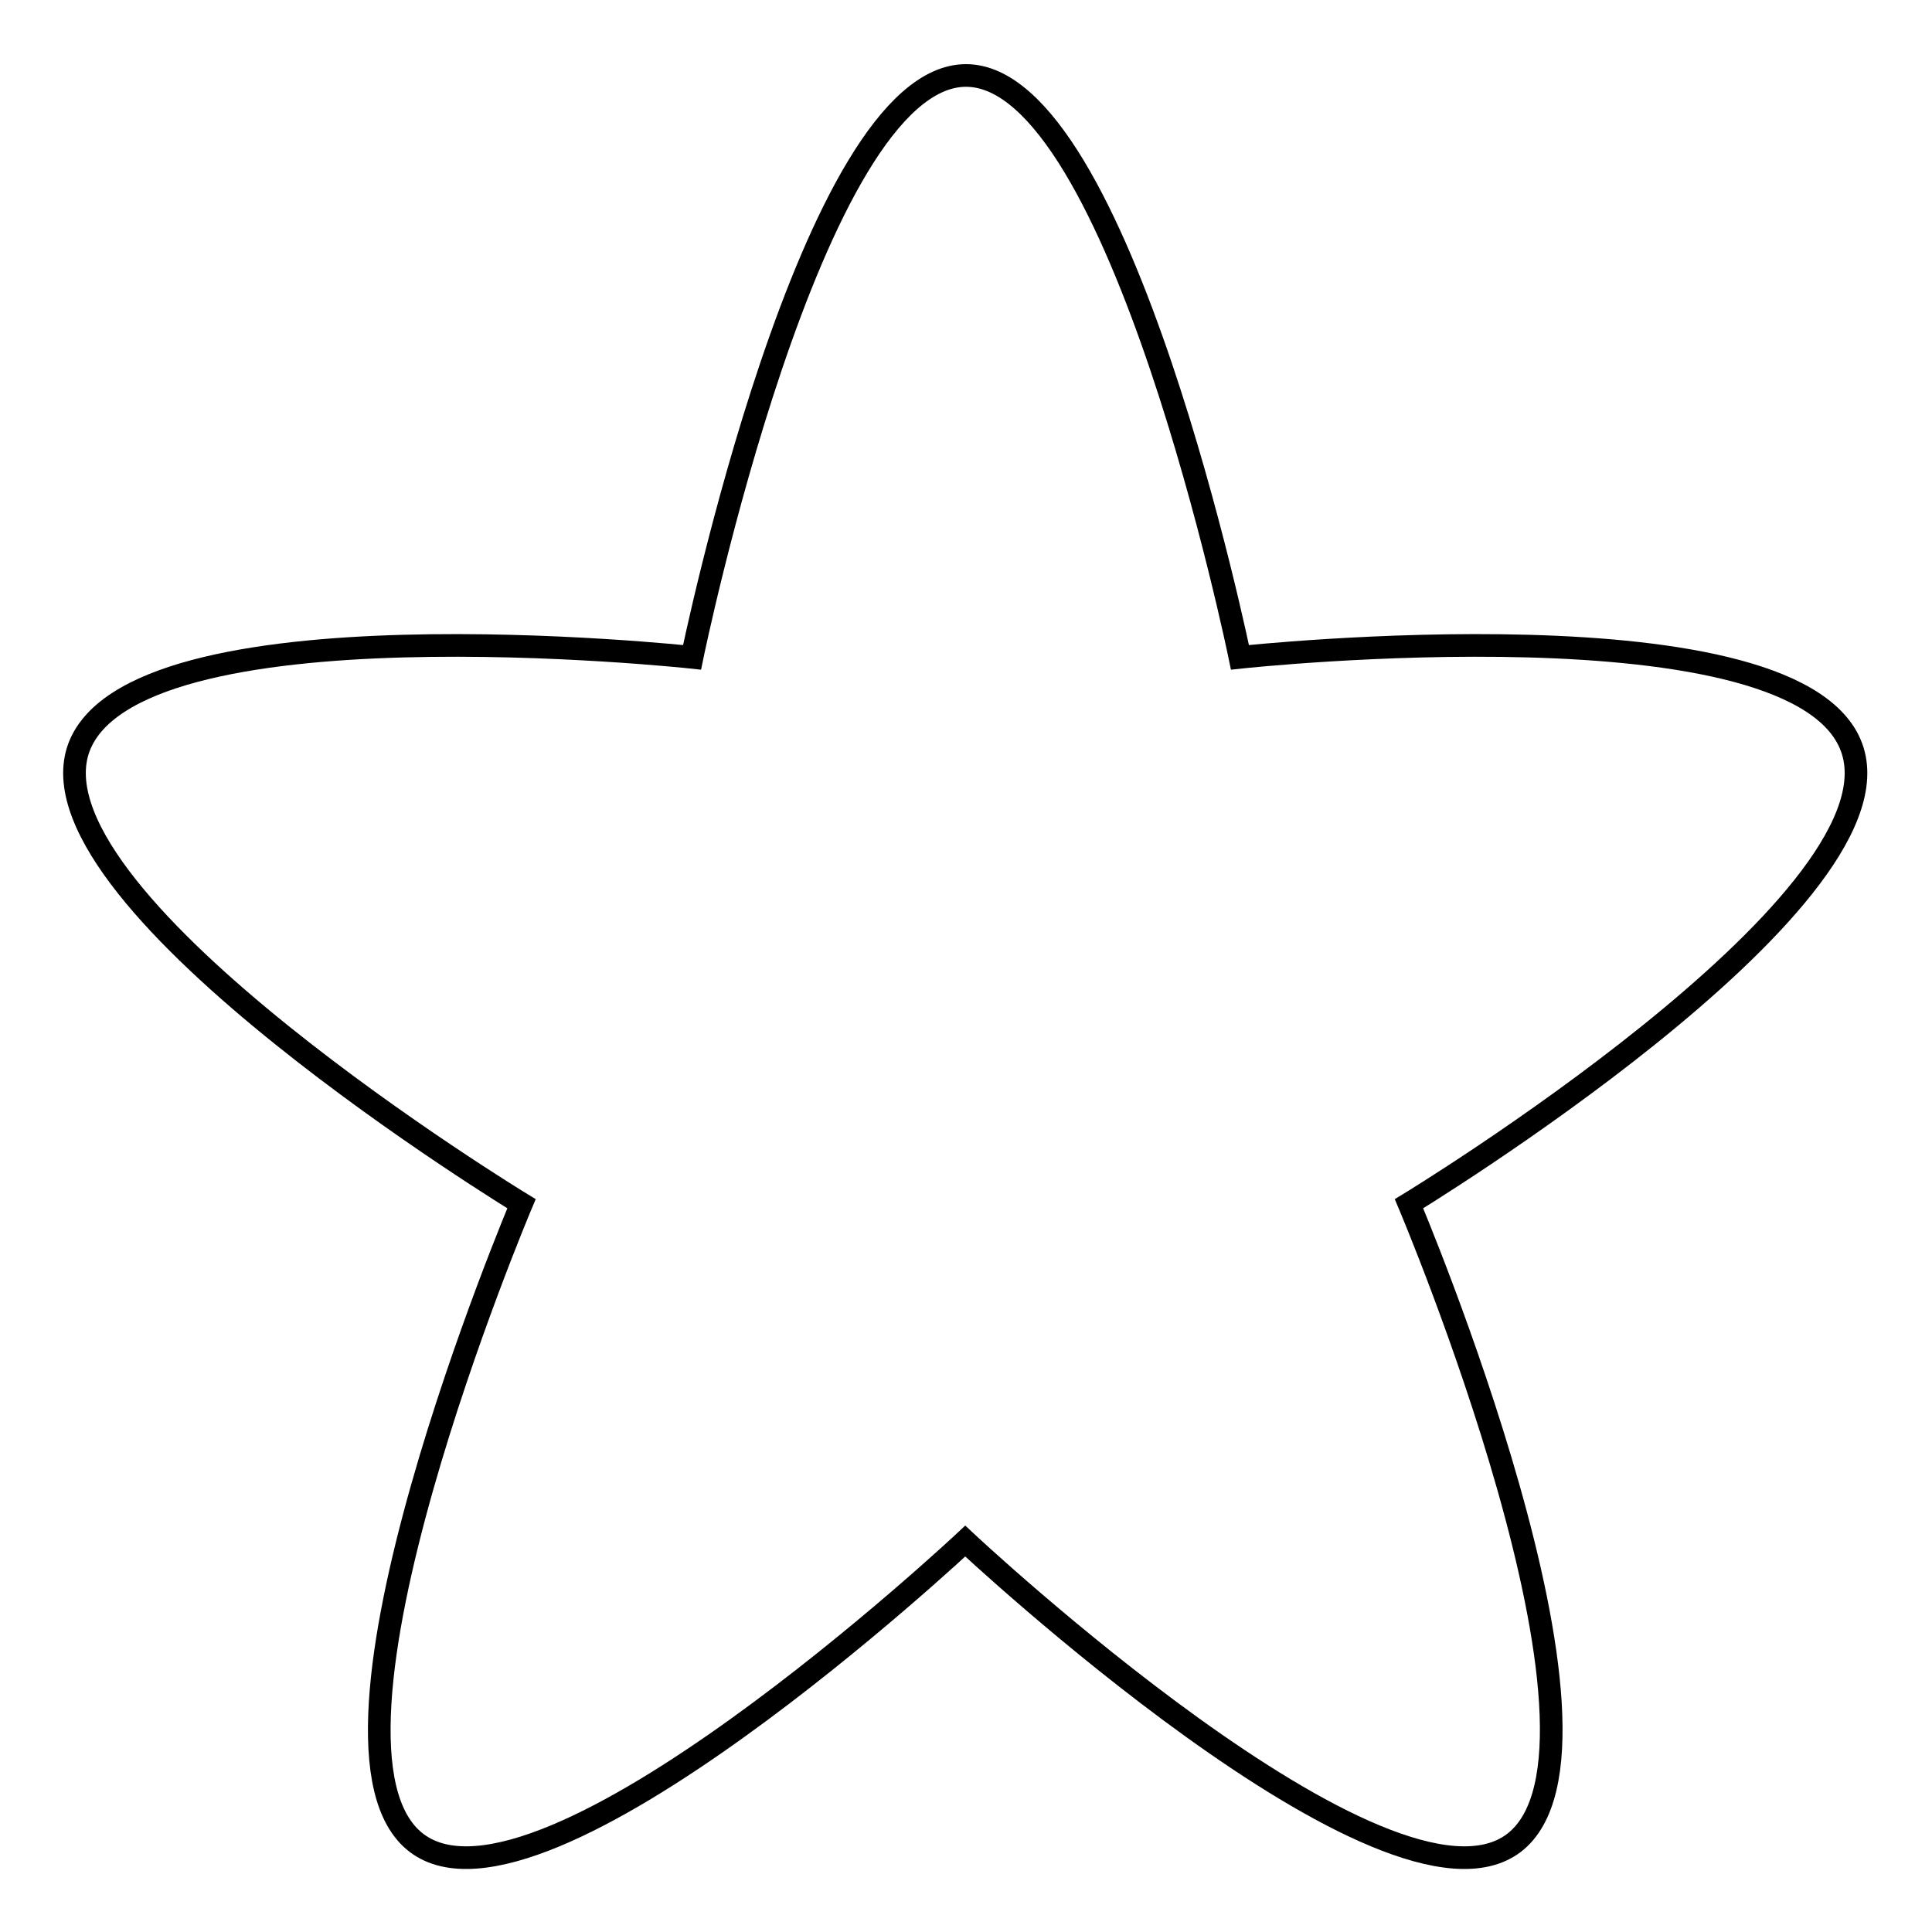
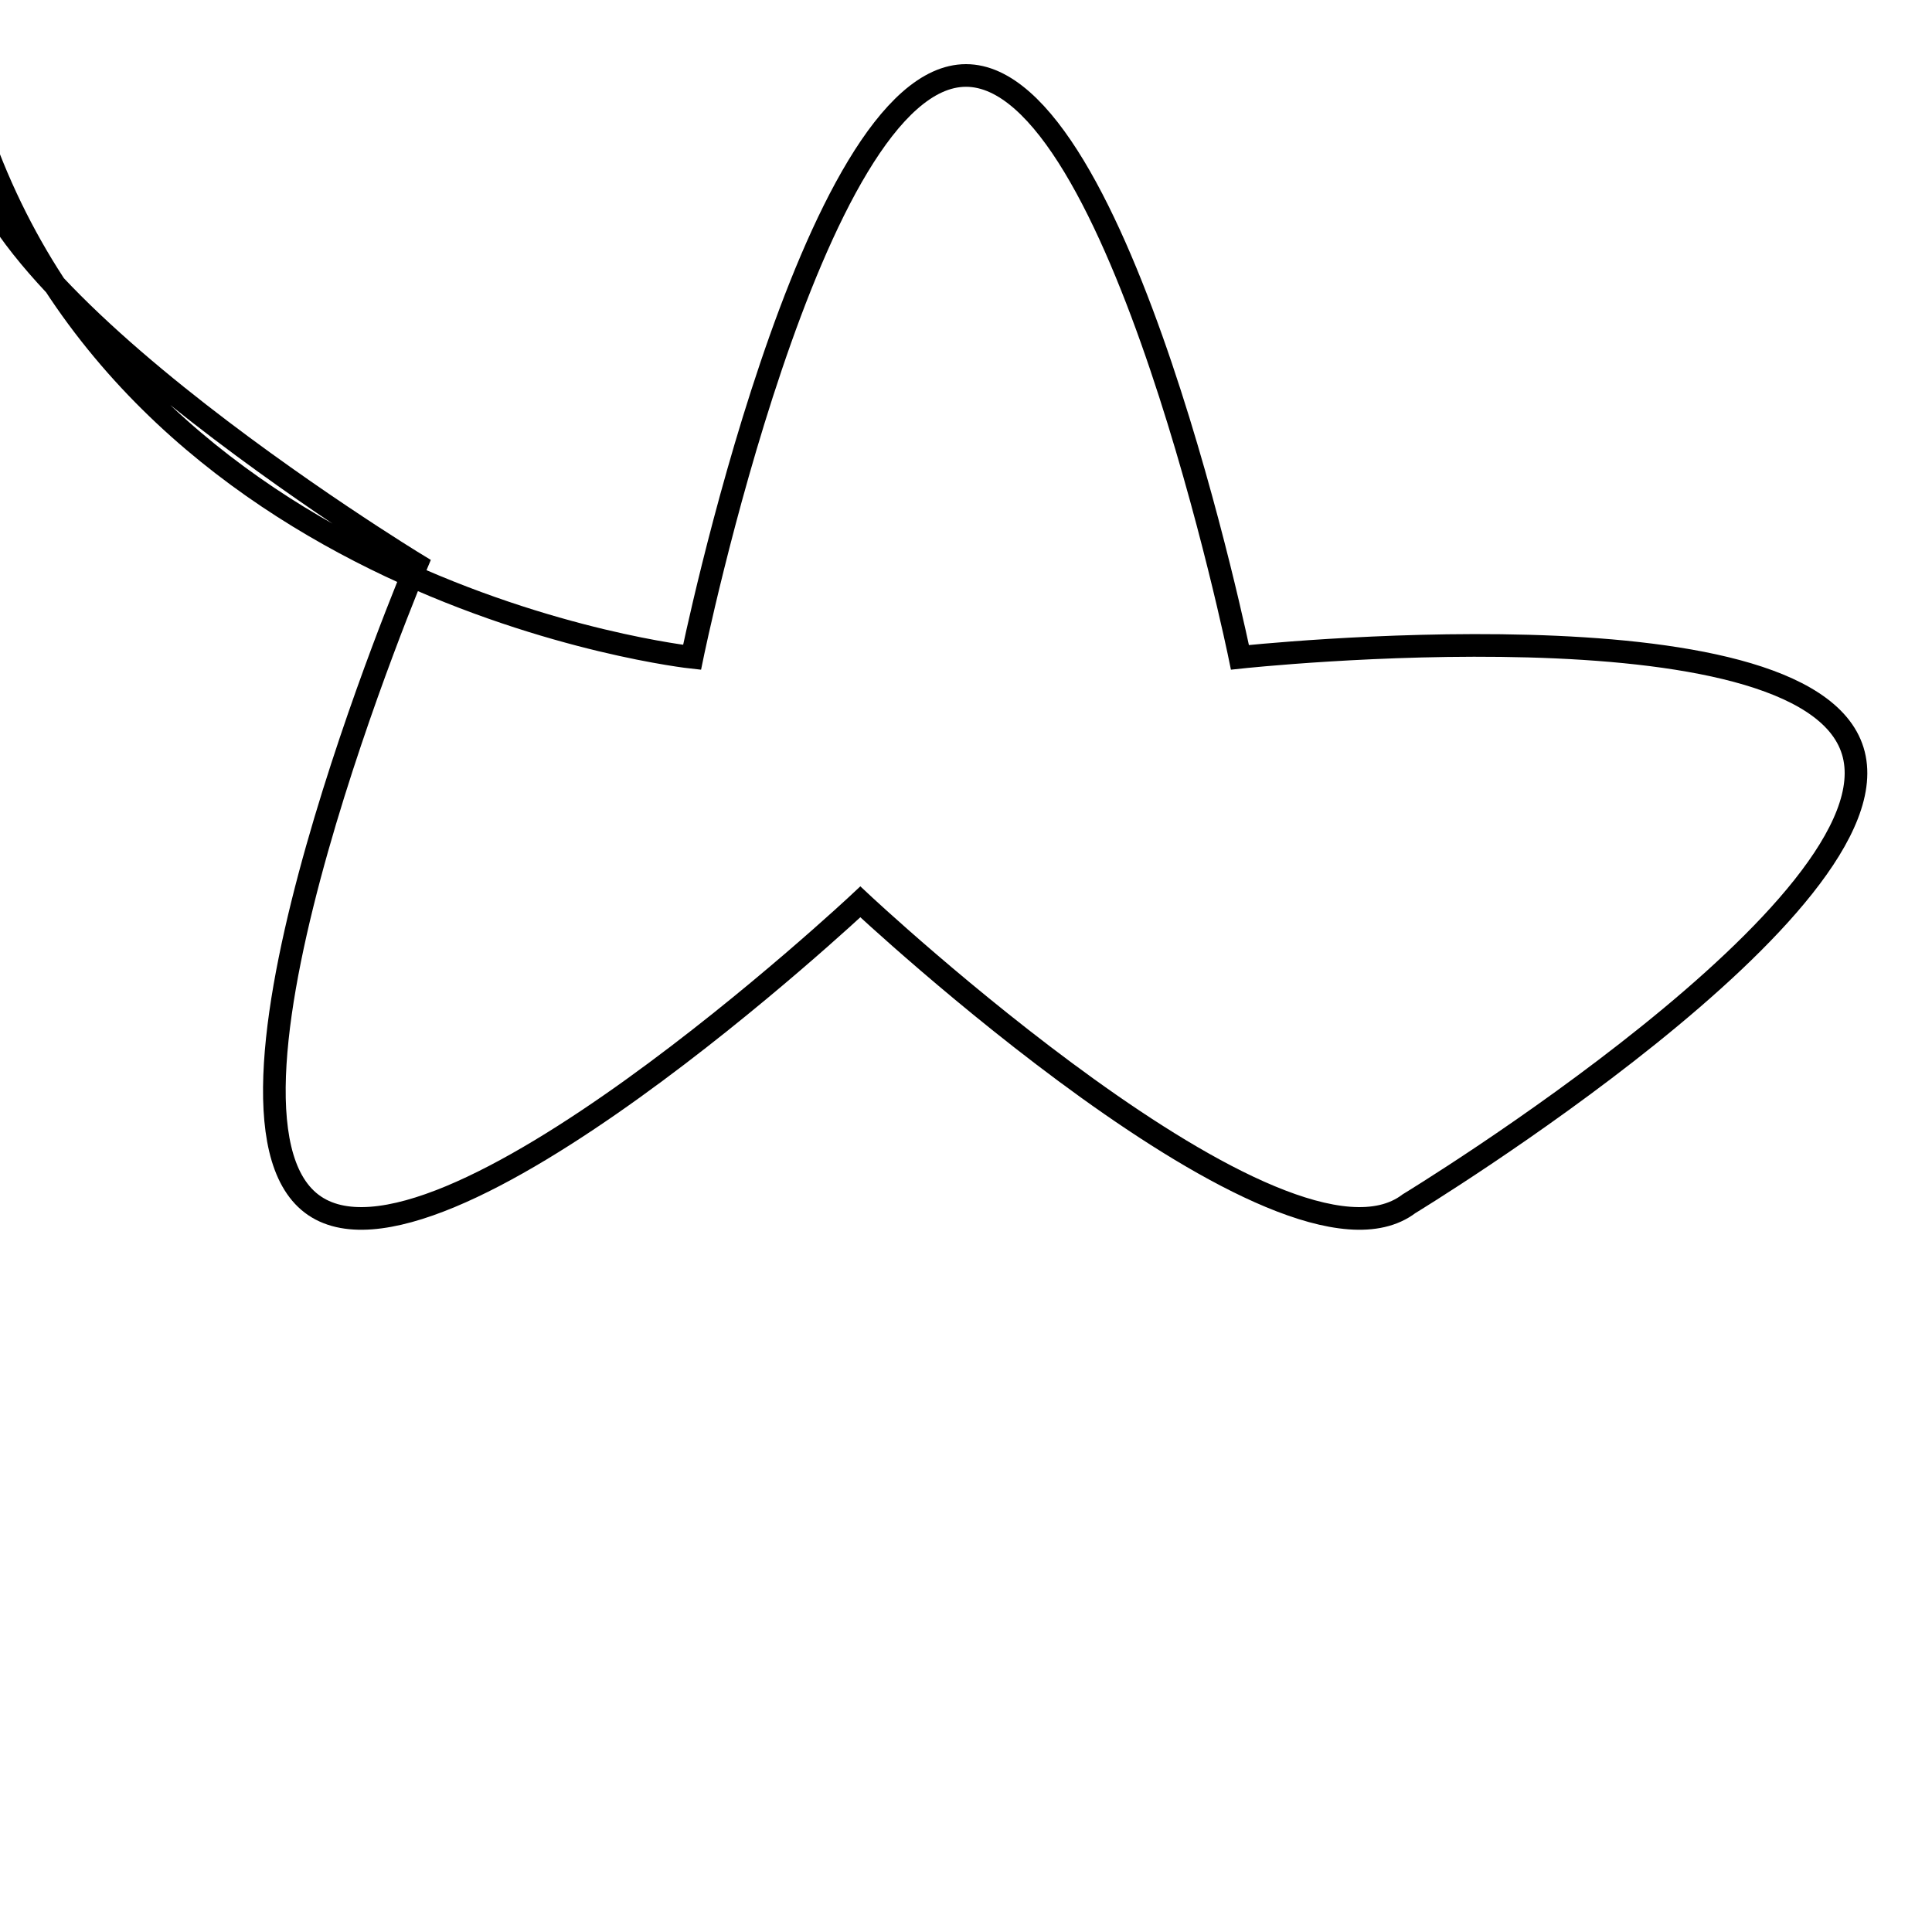
<svg xmlns="http://www.w3.org/2000/svg" version="1.1" x="0px" y="0px" viewBox="0 0 256 256" enable-background="new 0 0 256 256" xml:space="preserve">
  <g>
    <g>
-       <path stroke-width="3" fill-opacity="0" stroke="#000000" d="M128,10c20.5,0,36.3,77.1,36.3,77.1s74.9-8.1,81.2,12.4c6.3,20.4-58.8,60-58.8,60s30.5,72,13.9,84.7c-16.6,12.6-72.7-40-72.7-40s-56.1,52.6-72.7,40c-16.6-12.6,13.9-84.7,13.9-84.7s-65.1-39.6-58.8-60C16.8,79,91.7,87.1,91.7,87.1S107.5,10,128,10z" />
+       <path stroke-width="3" fill-opacity="0" stroke="#000000" d="M128,10c20.5,0,36.3,77.1,36.3,77.1s74.9-8.1,81.2,12.4c6.3,20.4-58.8,60-58.8,60c-16.6,12.6-72.7-40-72.7-40s-56.1,52.6-72.7,40c-16.6-12.6,13.9-84.7,13.9-84.7s-65.1-39.6-58.8-60C16.8,79,91.7,87.1,91.7,87.1S107.5,10,128,10z" />
    </g>
  </g>
</svg>